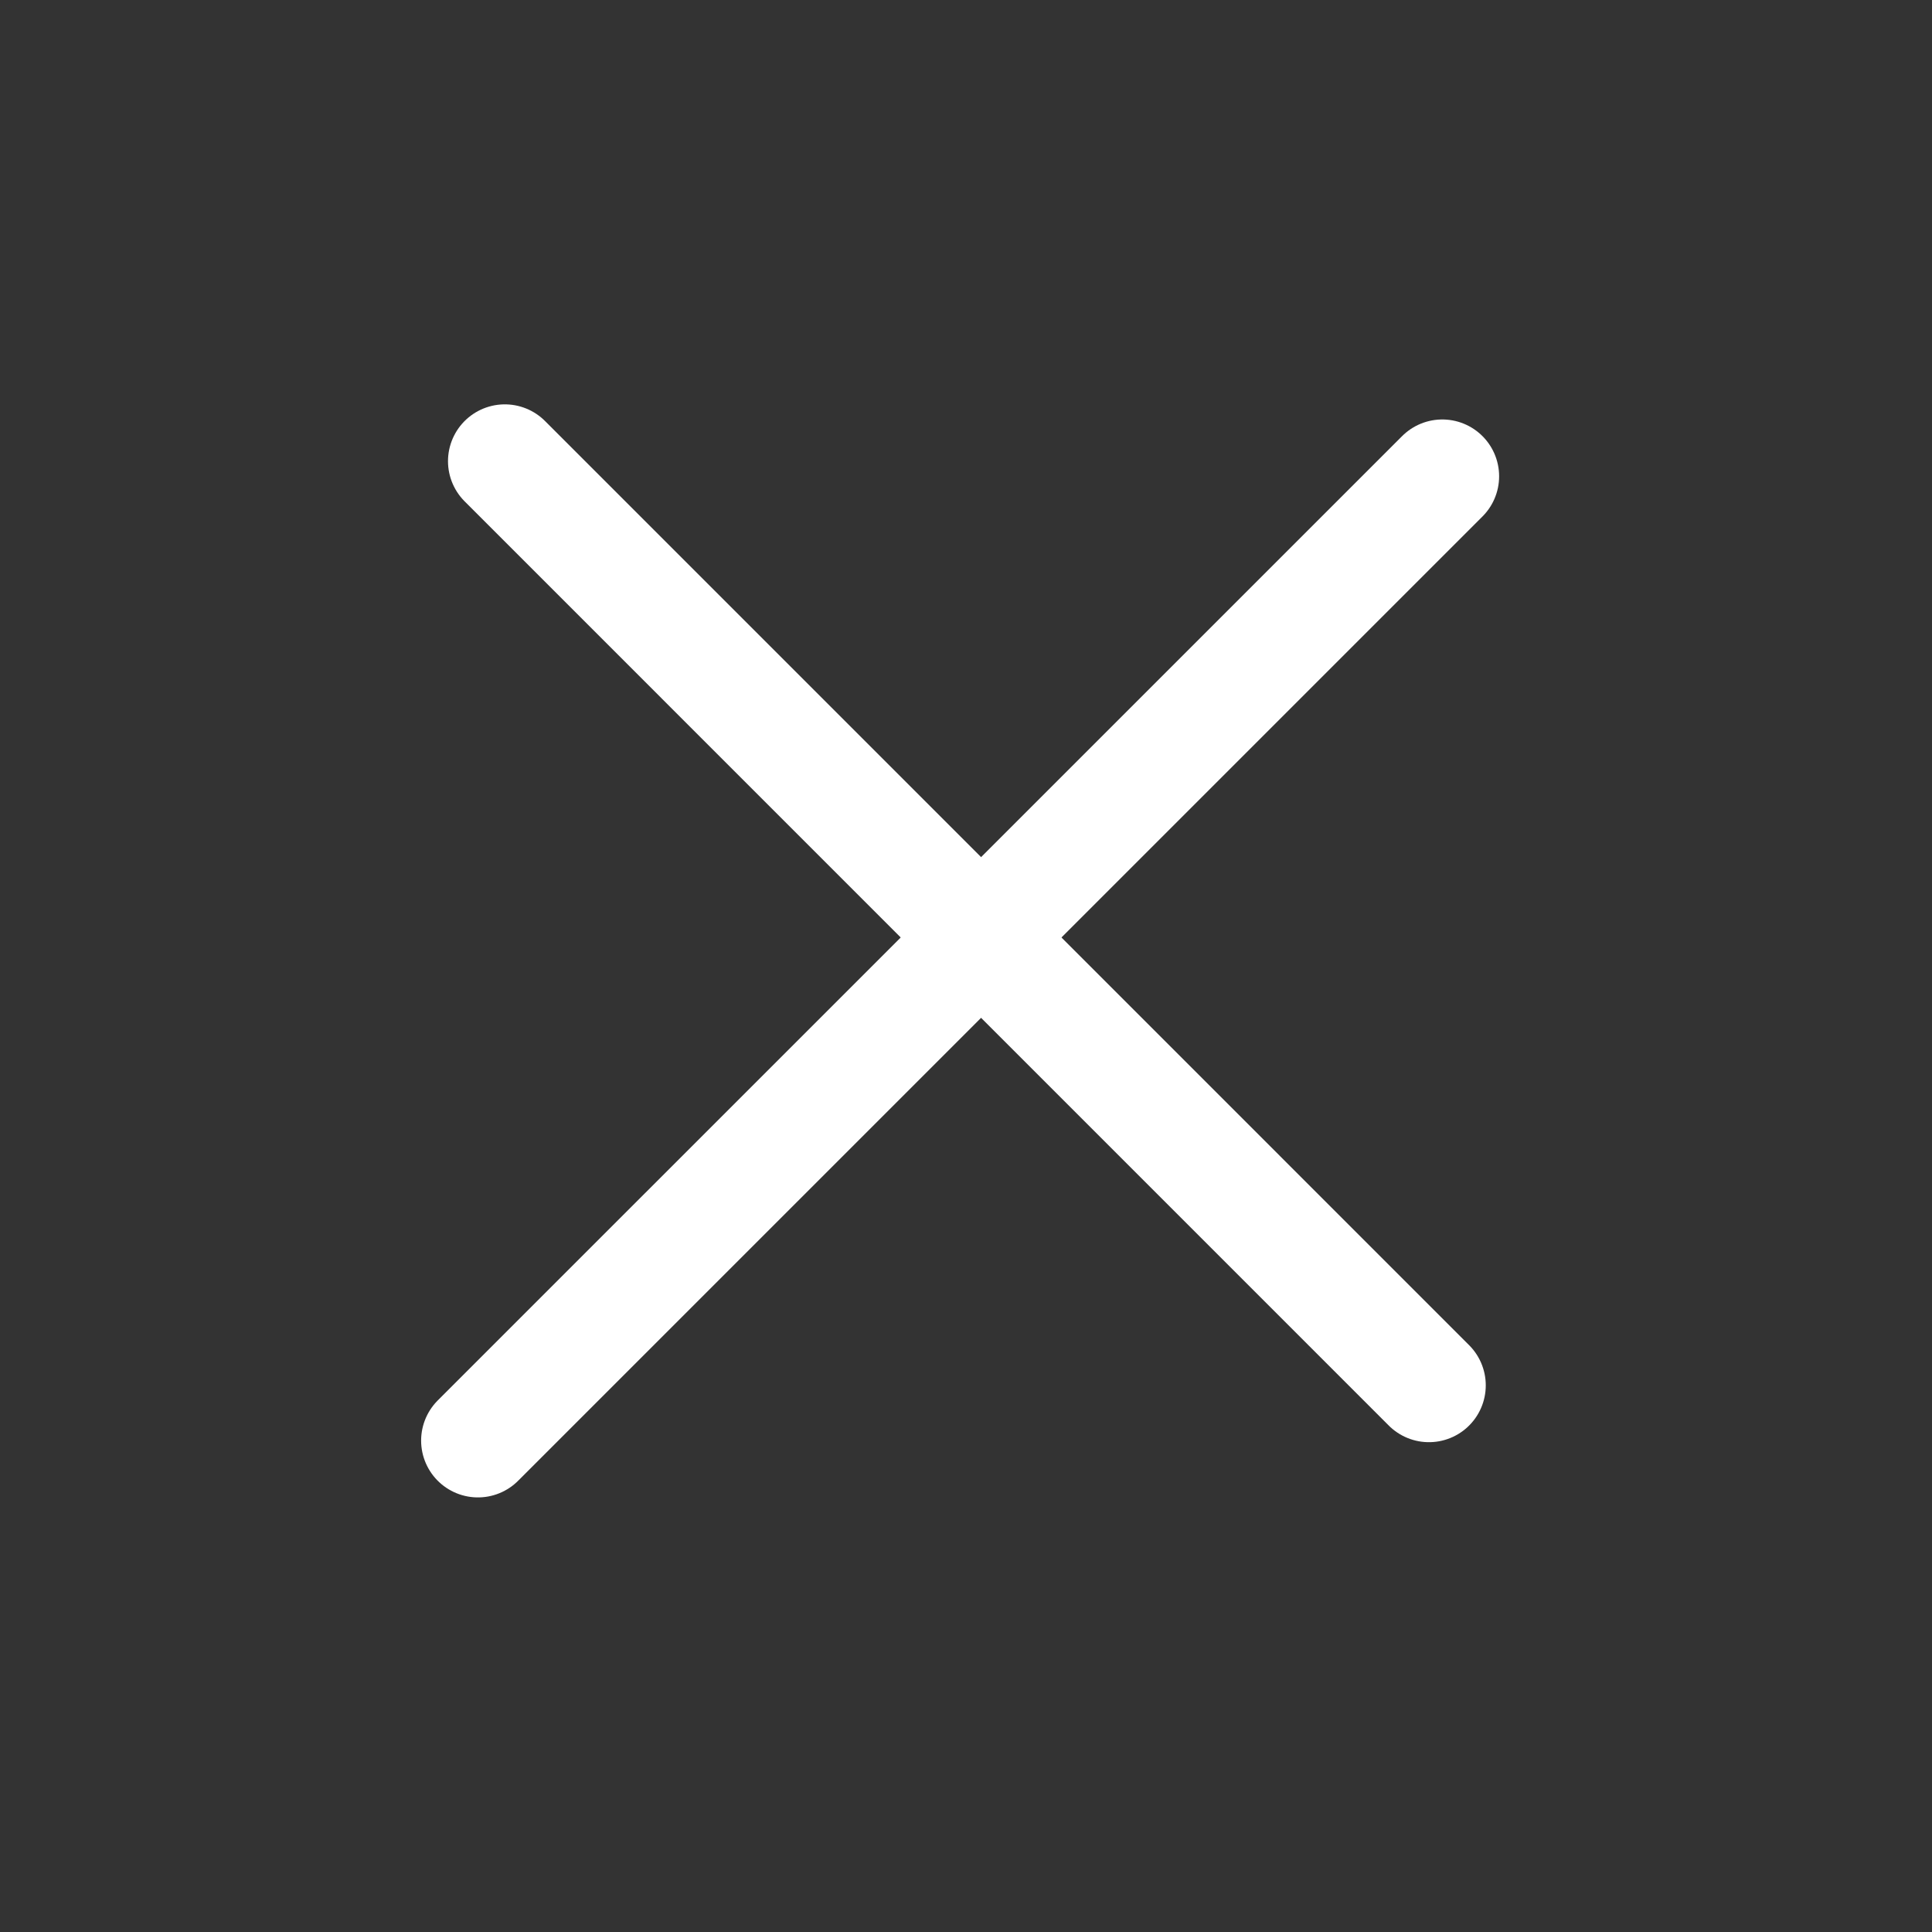
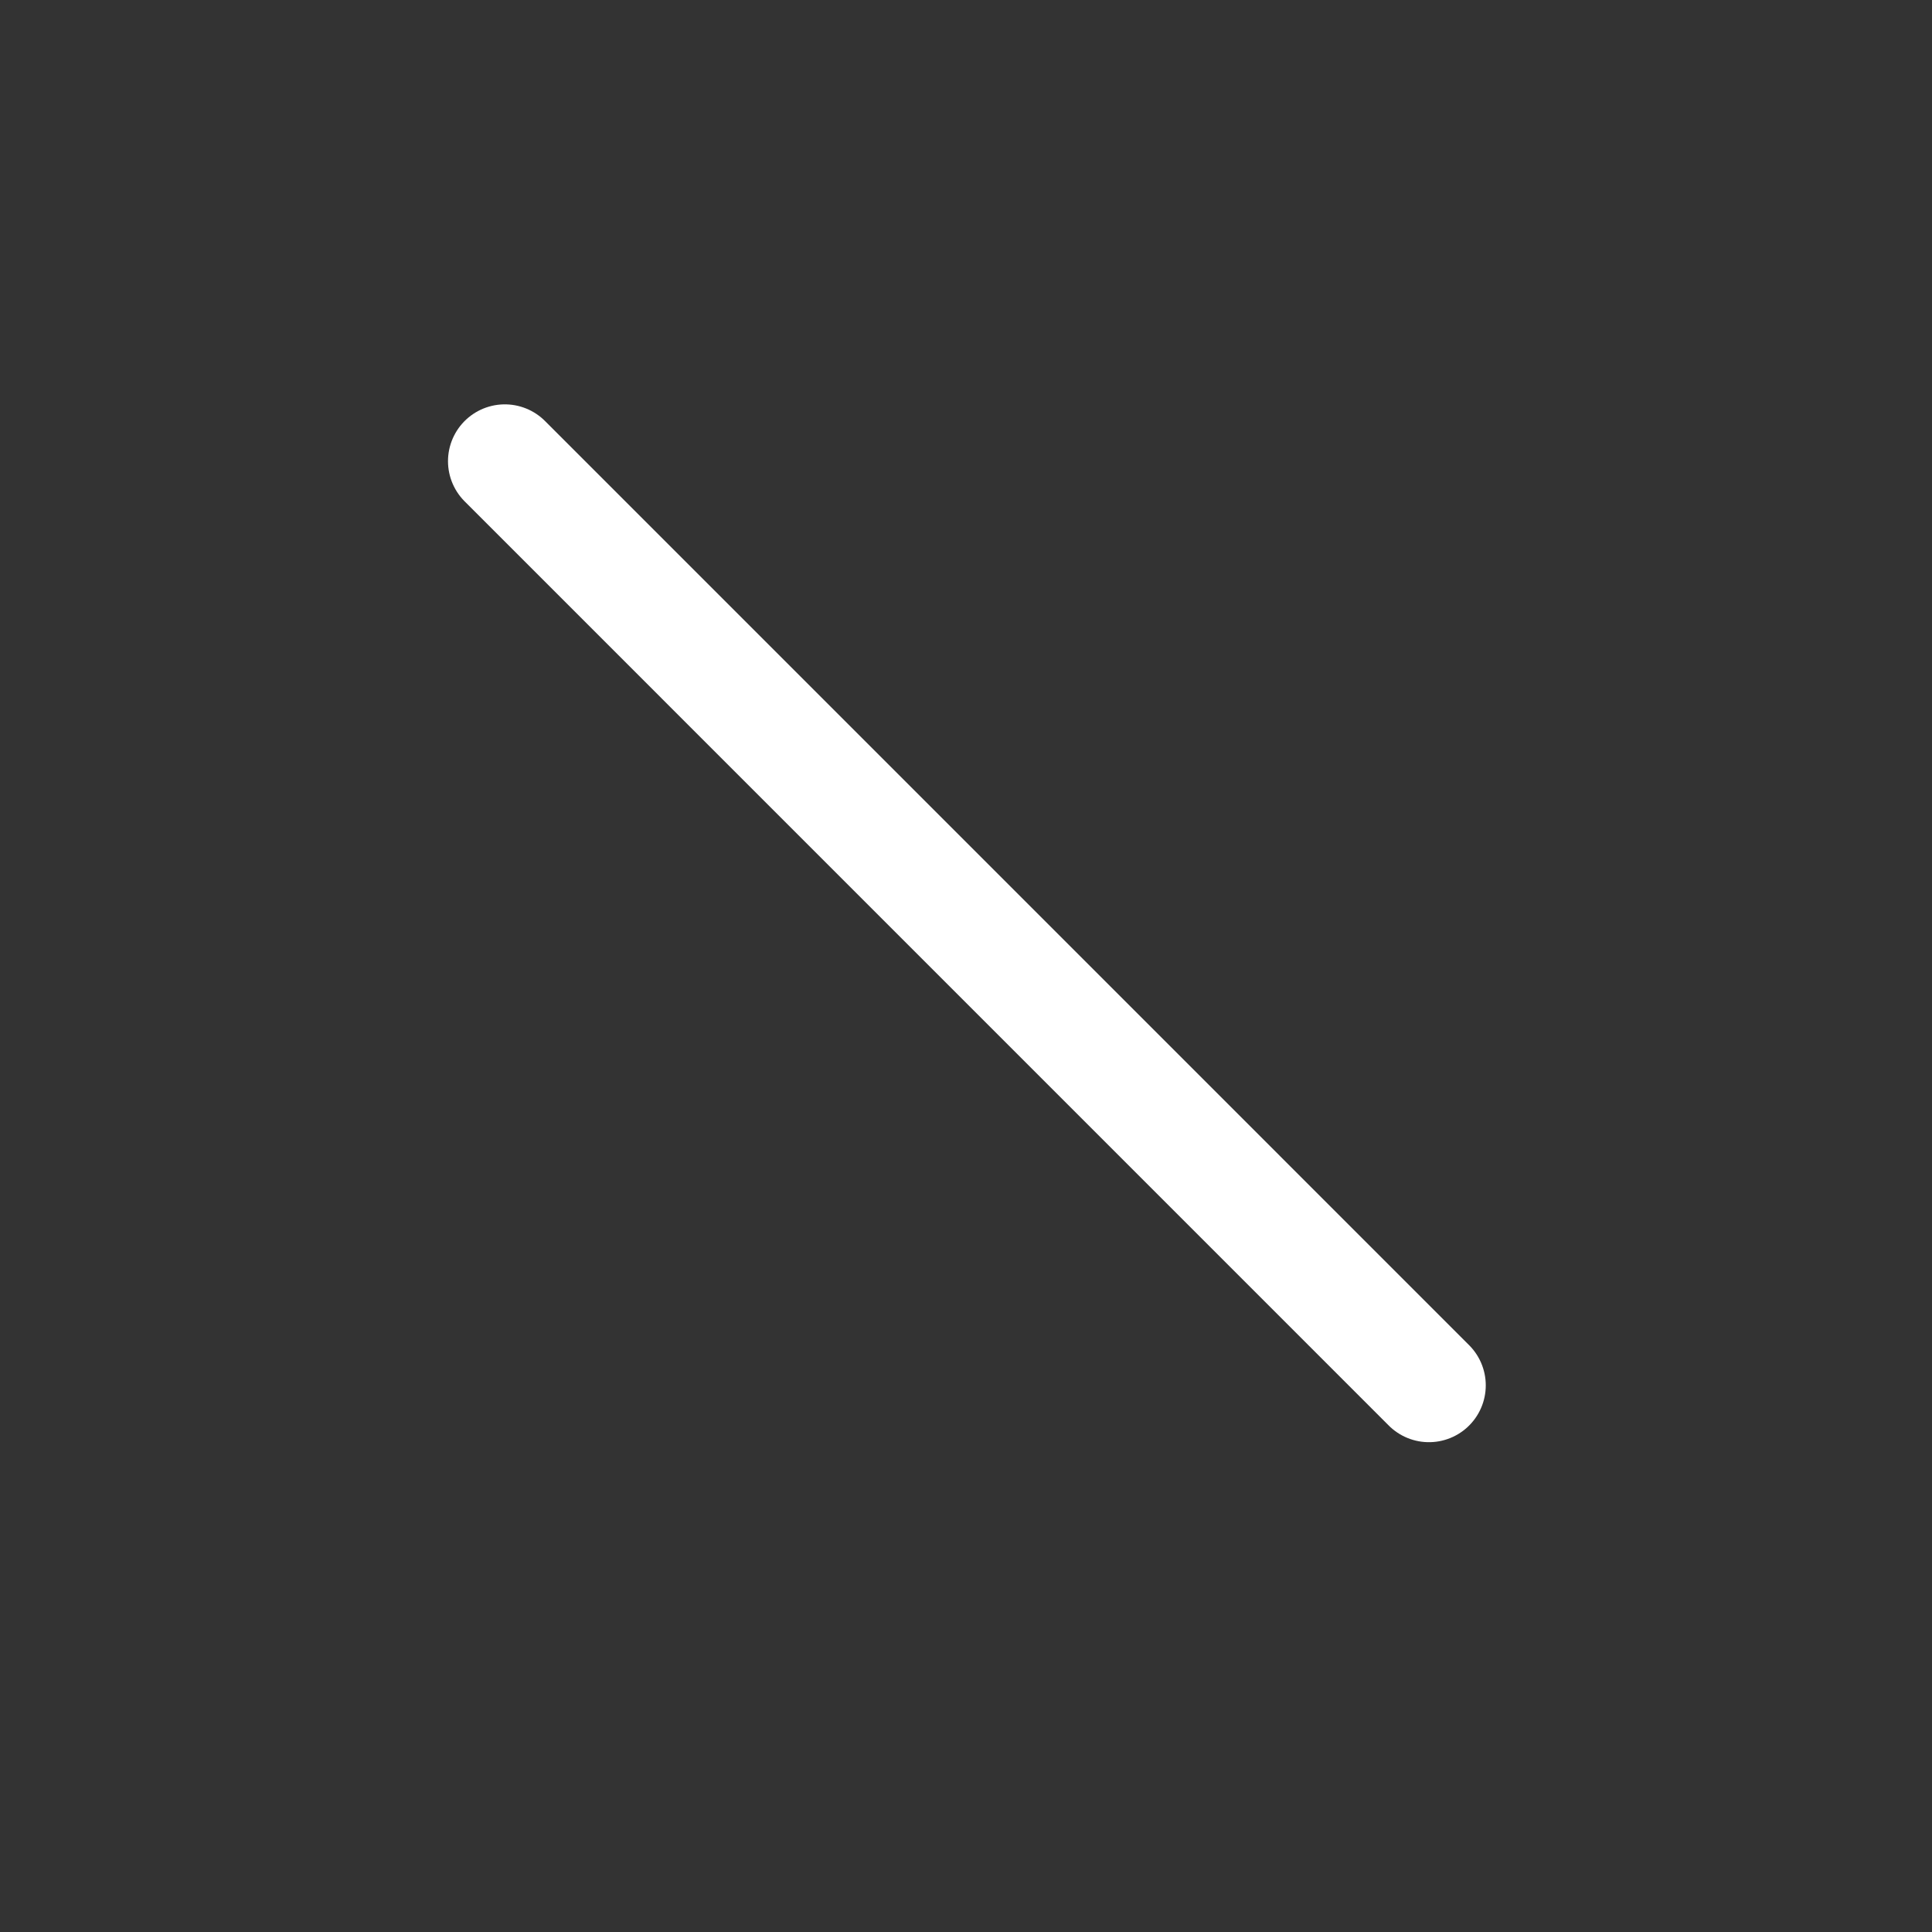
<svg xmlns="http://www.w3.org/2000/svg" width="34" height="34" viewBox="0 0 34 34" fill="none">
  <rect x="0" y="0" width="34" height="34" fill="#333333" stroke="none" />
  <path d="M8.884 8.116L25.147 24.38" stroke="white" stroke-width="2" stroke-linecap="round" />
-   <path d="M25.382 8.382L8.411 25.352" stroke="white" stroke-width="2" stroke-linecap="round" />
</svg>